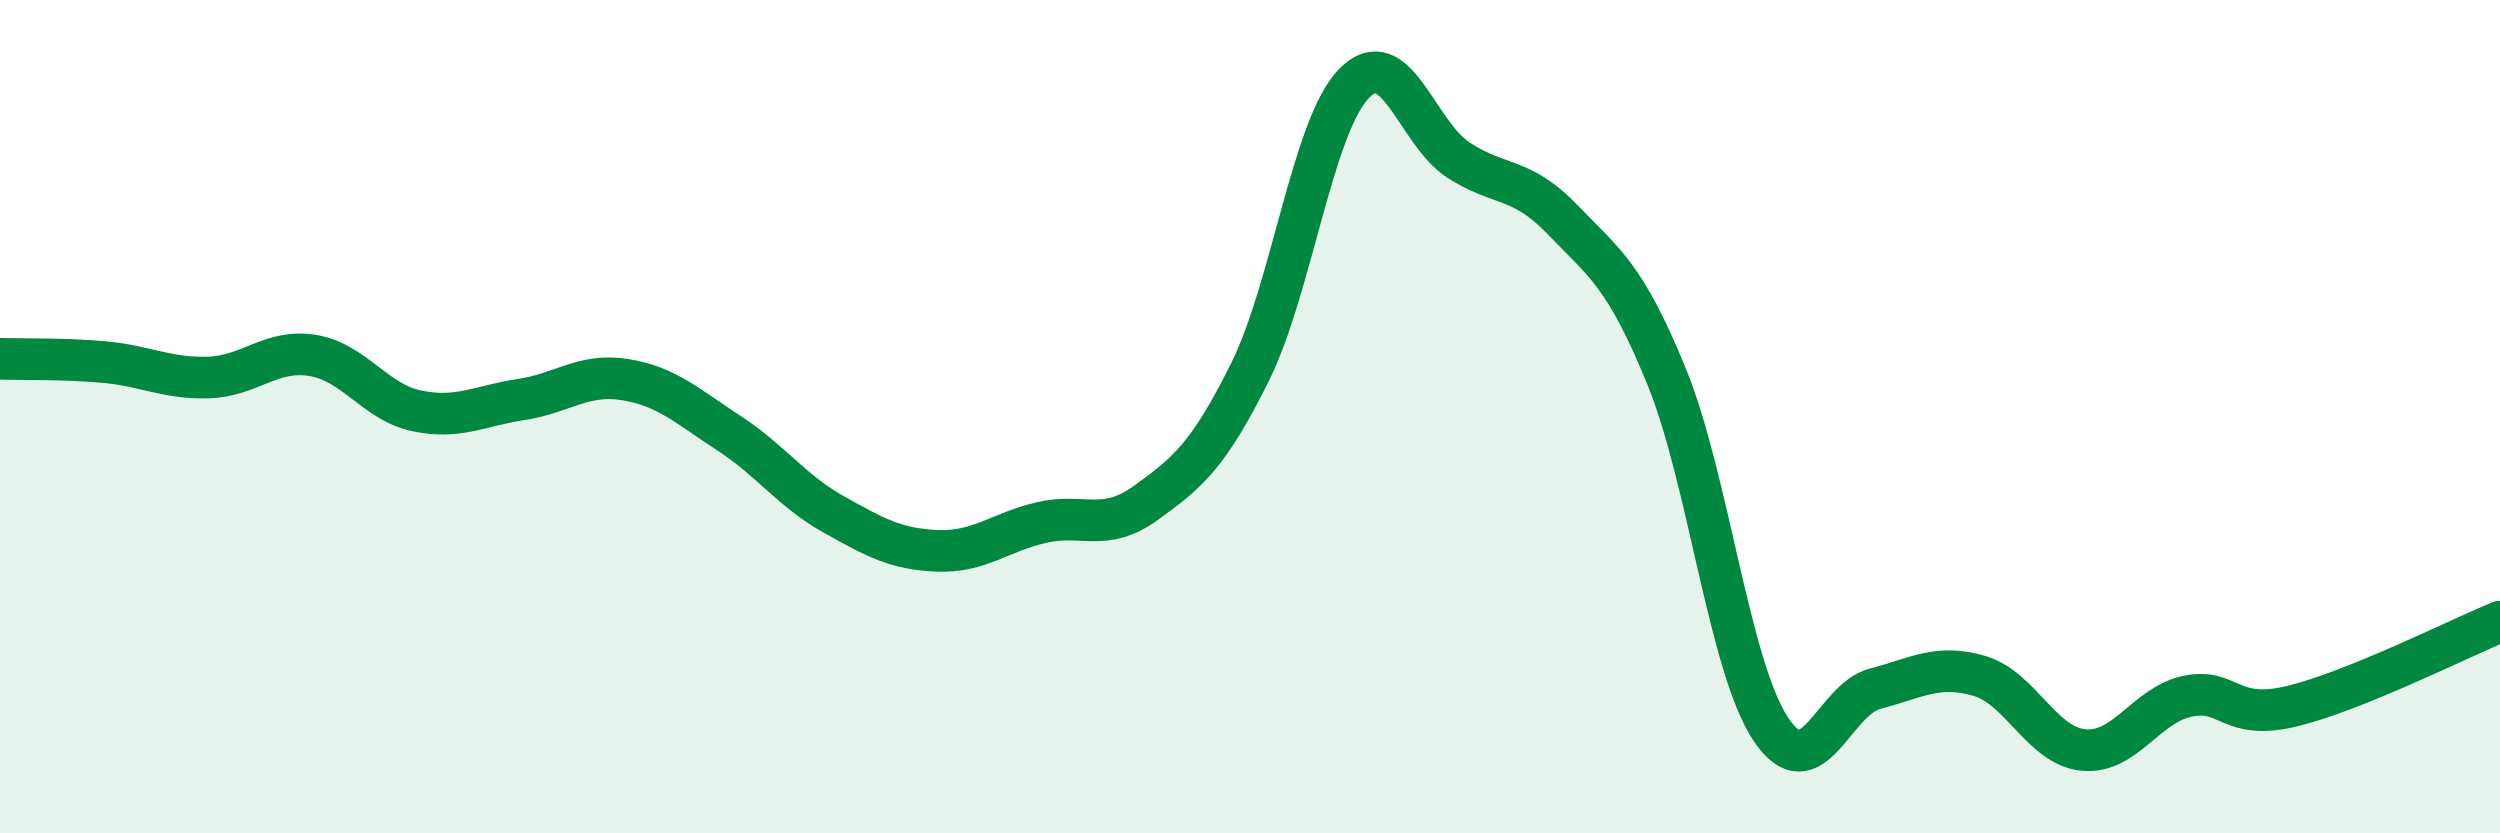
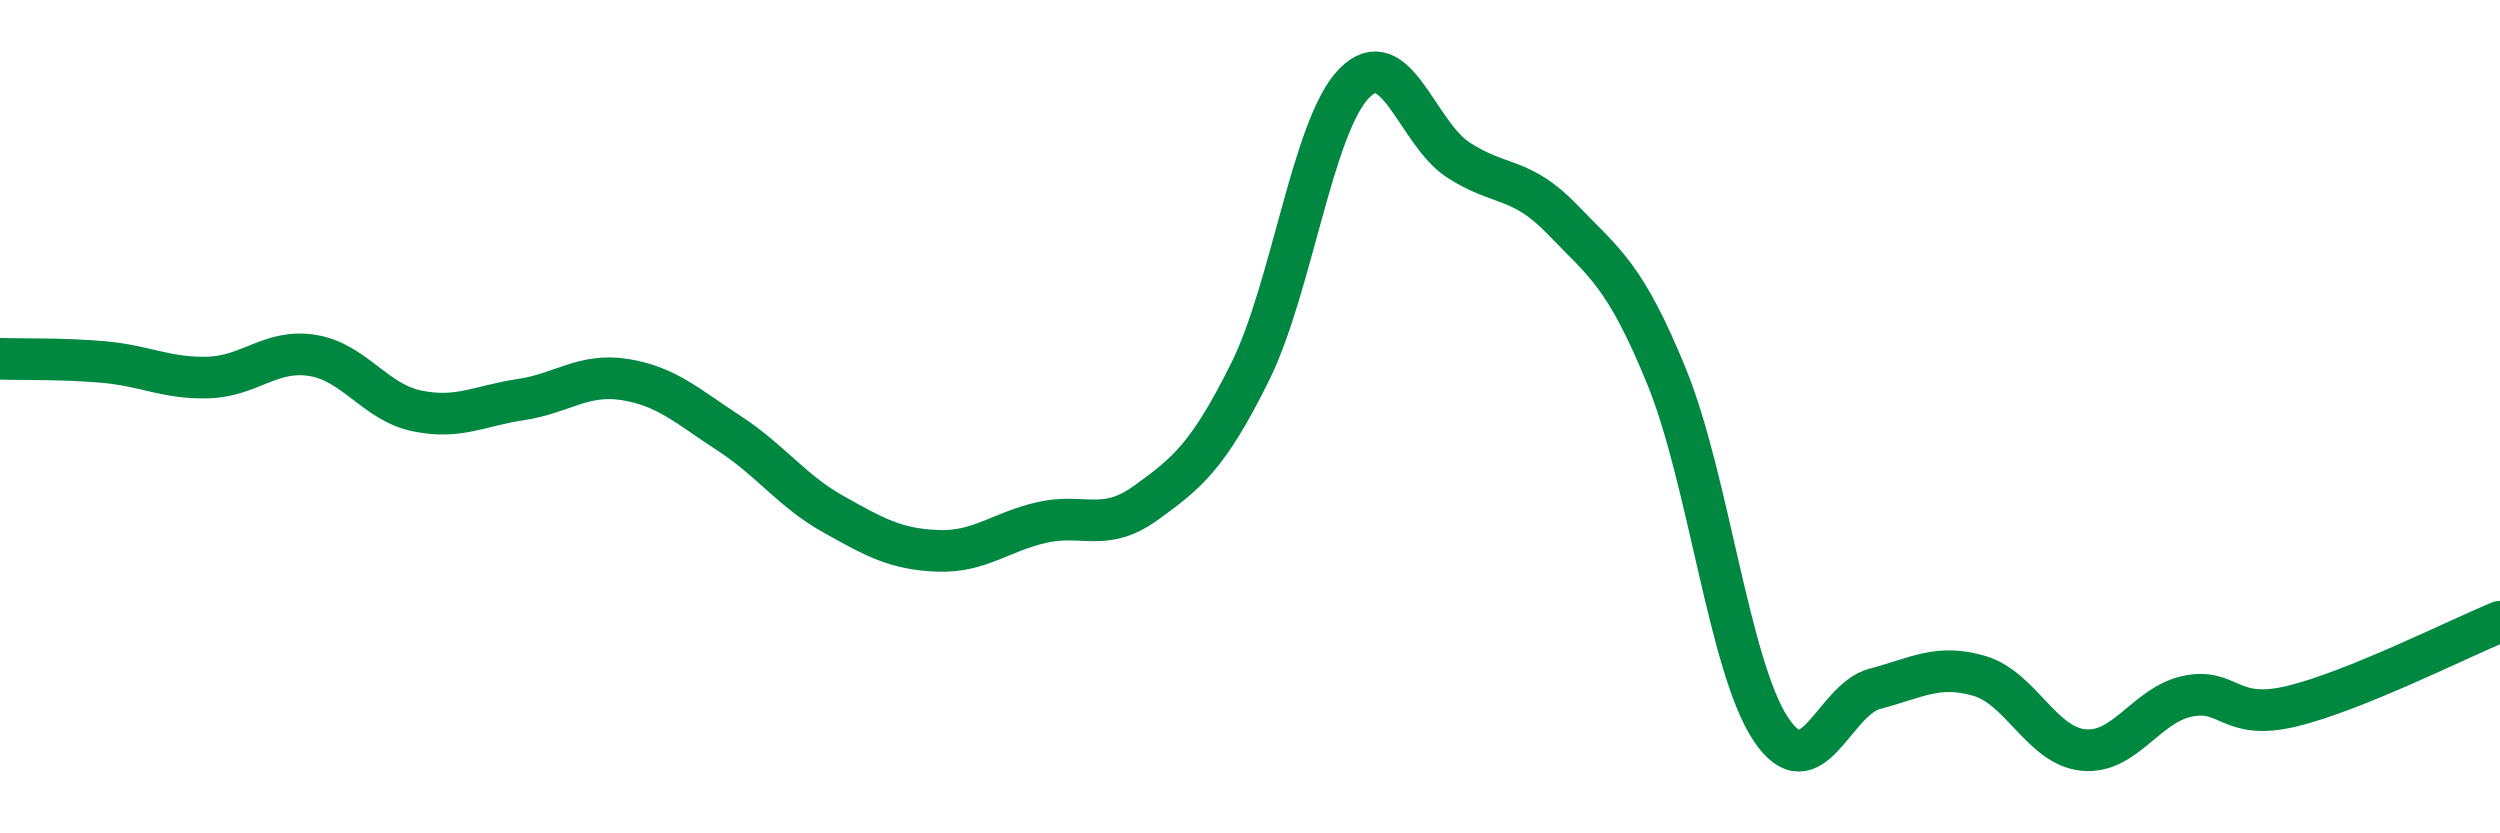
<svg xmlns="http://www.w3.org/2000/svg" width="60" height="20" viewBox="0 0 60 20">
-   <path d="M 0,8.61 C 0.5,8.63 1.5,8.6 2.5,8.69 C 3.5,8.78 4,9.09 5,9.06 C 6,9.03 6.5,8.37 7.5,8.53 C 8.5,8.69 9,9.65 10,9.86 C 11,10.07 11.5,9.74 12.5,9.59 C 13.5,9.44 14,8.95 15,9.11 C 16,9.27 16.5,9.75 17.5,10.4 C 18.5,11.05 19,11.78 20,12.34 C 21,12.9 21.5,13.18 22.5,13.22 C 23.5,13.26 24,12.77 25,12.54 C 26,12.31 26.5,12.79 27.5,12.07 C 28.5,11.35 29,10.94 30,8.93 C 31,6.92 31.5,3.02 32.5,2 C 33.5,0.98 34,3.19 35,3.84 C 36,4.49 36.5,4.23 37.5,5.27 C 38.5,6.31 39,6.59 40,9.04 C 41,11.49 41.5,16 42.5,17.5 C 43.5,19 44,16.79 45,16.53 C 46,16.27 46.5,15.93 47.5,16.22 C 48.5,16.51 49,17.9 50,18 C 51,18.1 51.5,16.92 52.5,16.71 C 53.5,16.5 53.5,17.31 55,16.95 C 56.5,16.59 59,15.33 60,14.92L60 20L0 20Z" fill="#008740" opacity="0.1" stroke-linecap="round" stroke-linejoin="round" />
  <path d="M 0,8.61 C 0.5,8.63 1.5,8.6 2.5,8.69 C 3.5,8.78 4,9.09 5,9.06 C 6,9.03 6.5,8.37 7.5,8.53 C 8.5,8.69 9,9.65 10,9.86 C 11,10.07 11.5,9.74 12.5,9.59 C 13.5,9.44 14,8.95 15,9.11 C 16,9.27 16.5,9.75 17.5,10.4 C 18.5,11.05 19,11.78 20,12.34 C 21,12.9 21.5,13.18 22.5,13.22 C 23.5,13.26 24,12.77 25,12.54 C 26,12.31 26.5,12.79 27.5,12.07 C 28.5,11.35 29,10.94 30,8.93 C 31,6.92 31.5,3.02 32.5,2 C 33.5,0.98 34,3.19 35,3.84 C 36,4.49 36.5,4.23 37.5,5.27 C 38.5,6.31 39,6.59 40,9.04 C 41,11.49 41.5,16 42.5,17.5 C 43.5,19 44,16.79 45,16.53 C 46,16.27 46.5,15.93 47.5,16.22 C 48.5,16.51 49,17.9 50,18 C 51,18.1 51.5,16.92 52.5,16.71 C 53.5,16.5 53.5,17.31 55,16.95 C 56.5,16.59 59,15.33 60,14.92" stroke="#008740" stroke-width="1" fill="none" stroke-linecap="round" stroke-linejoin="round" />
</svg>